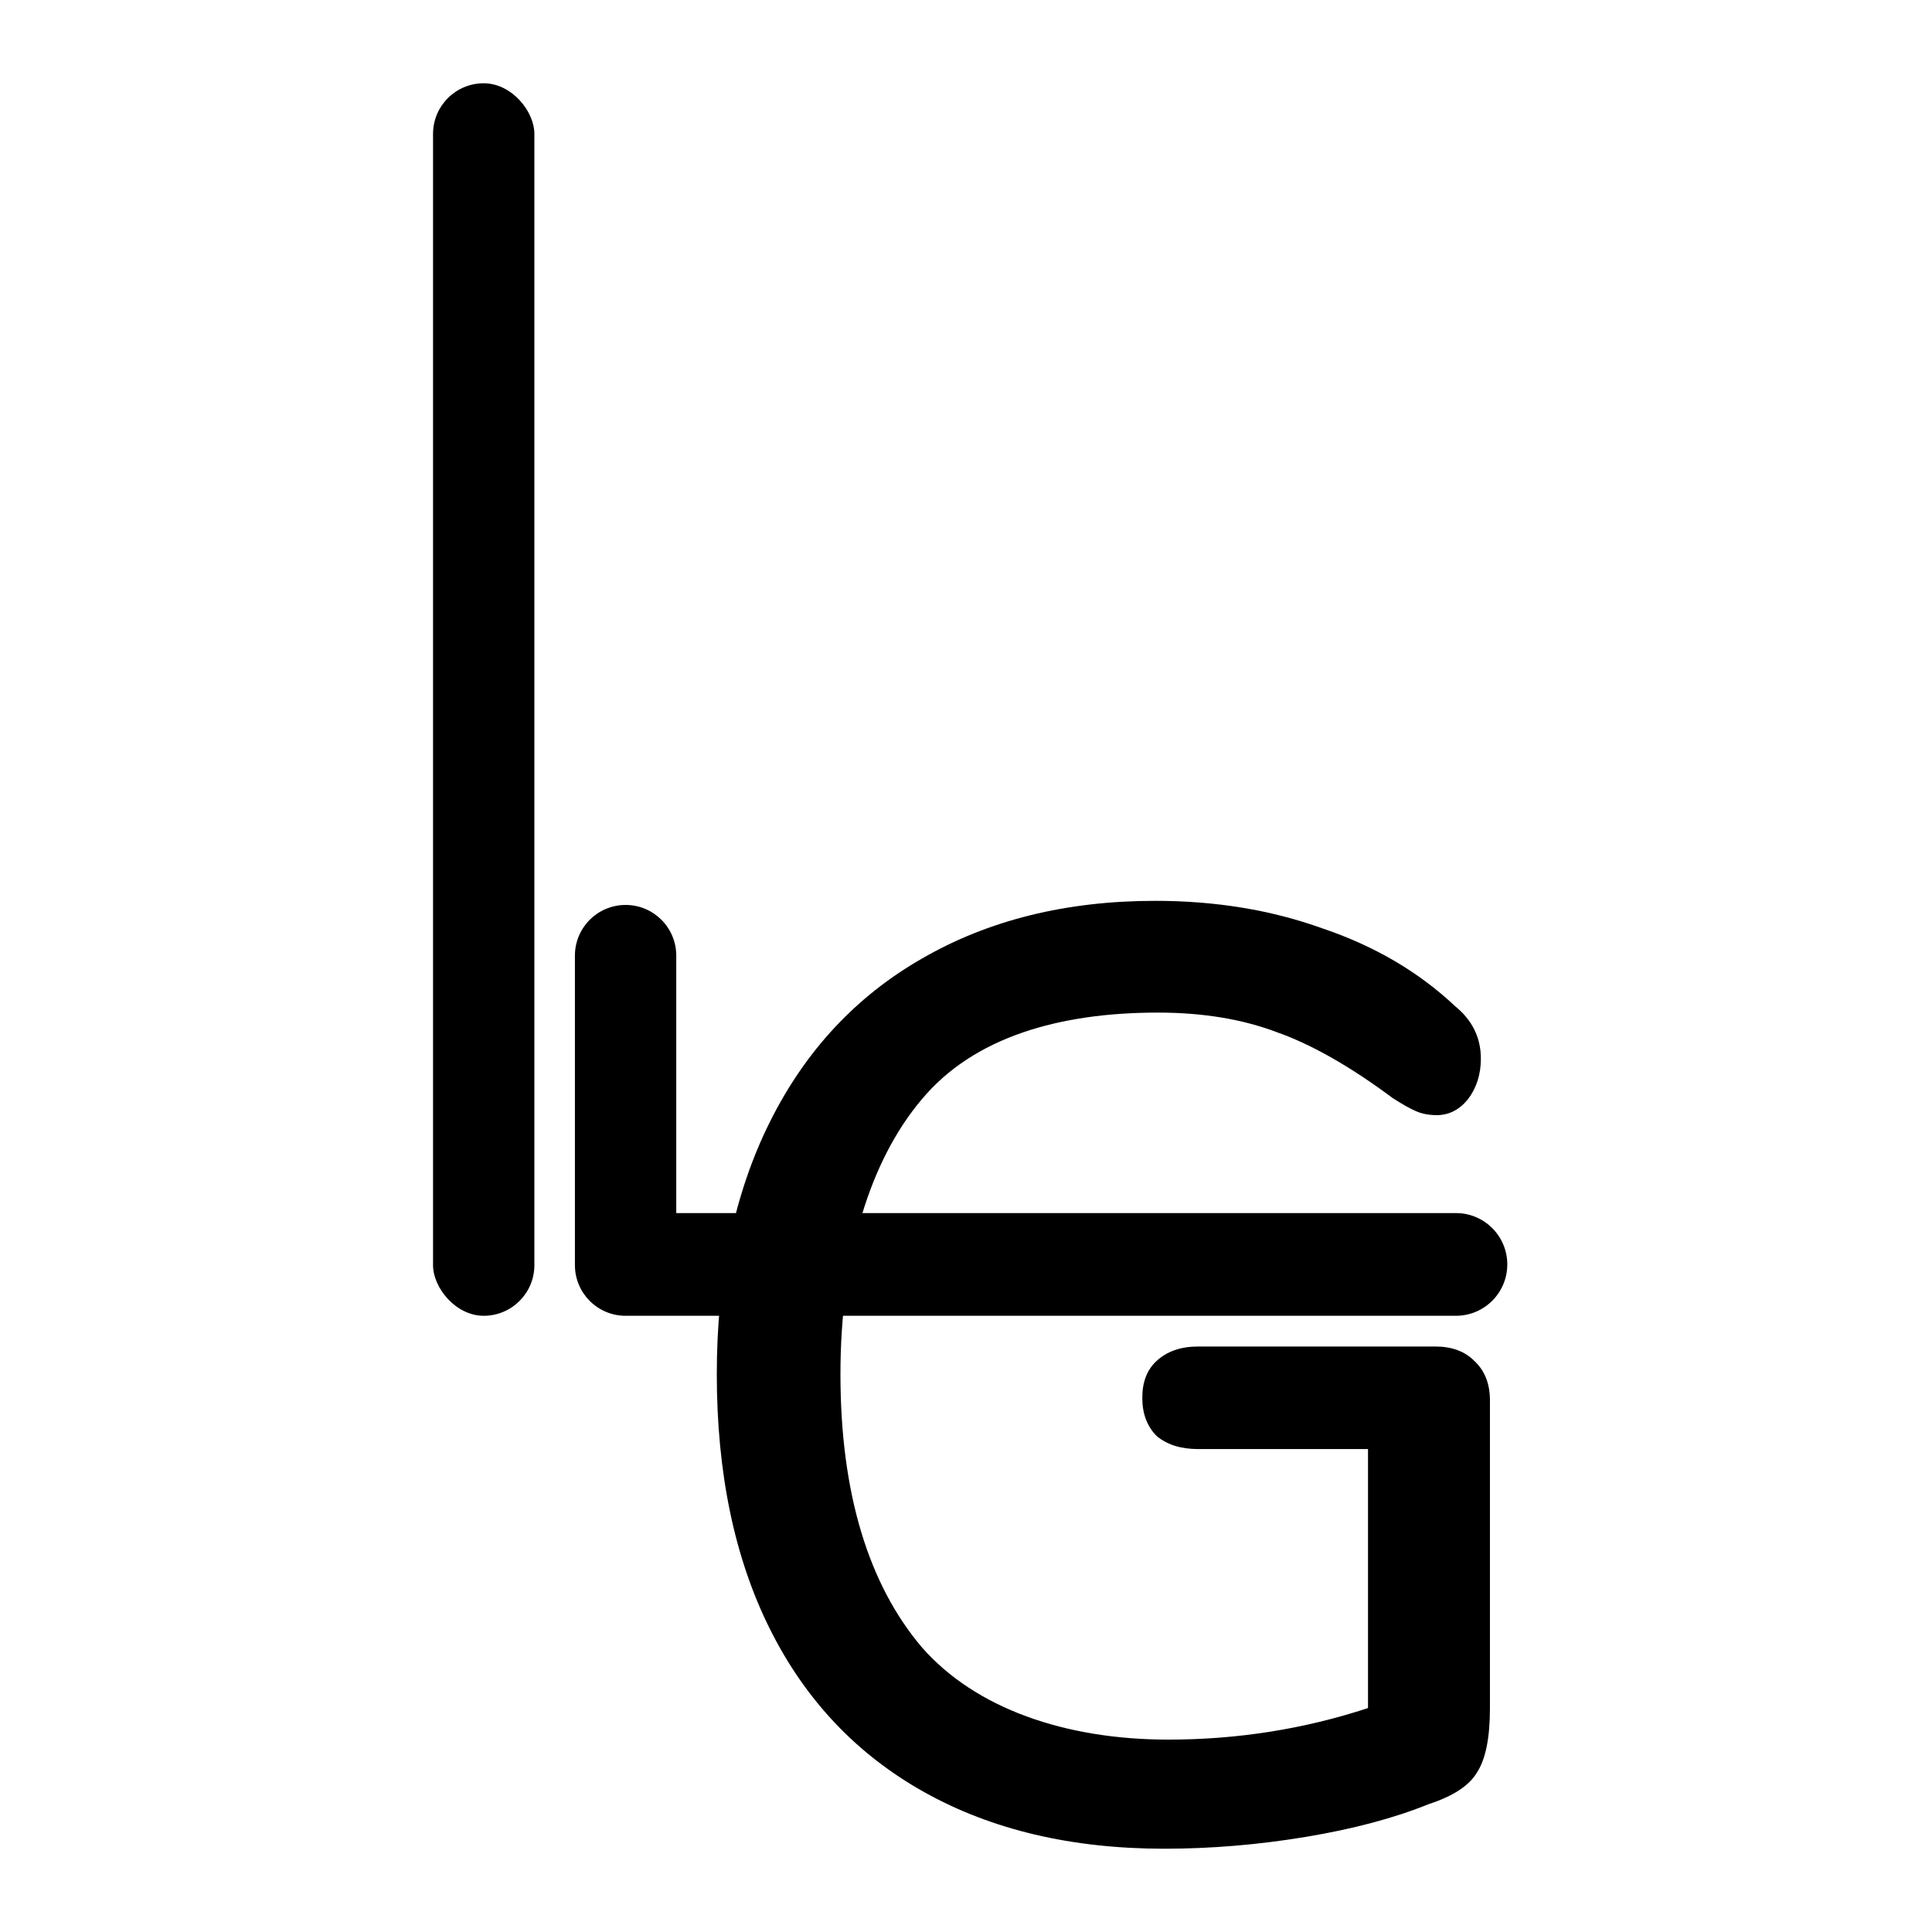
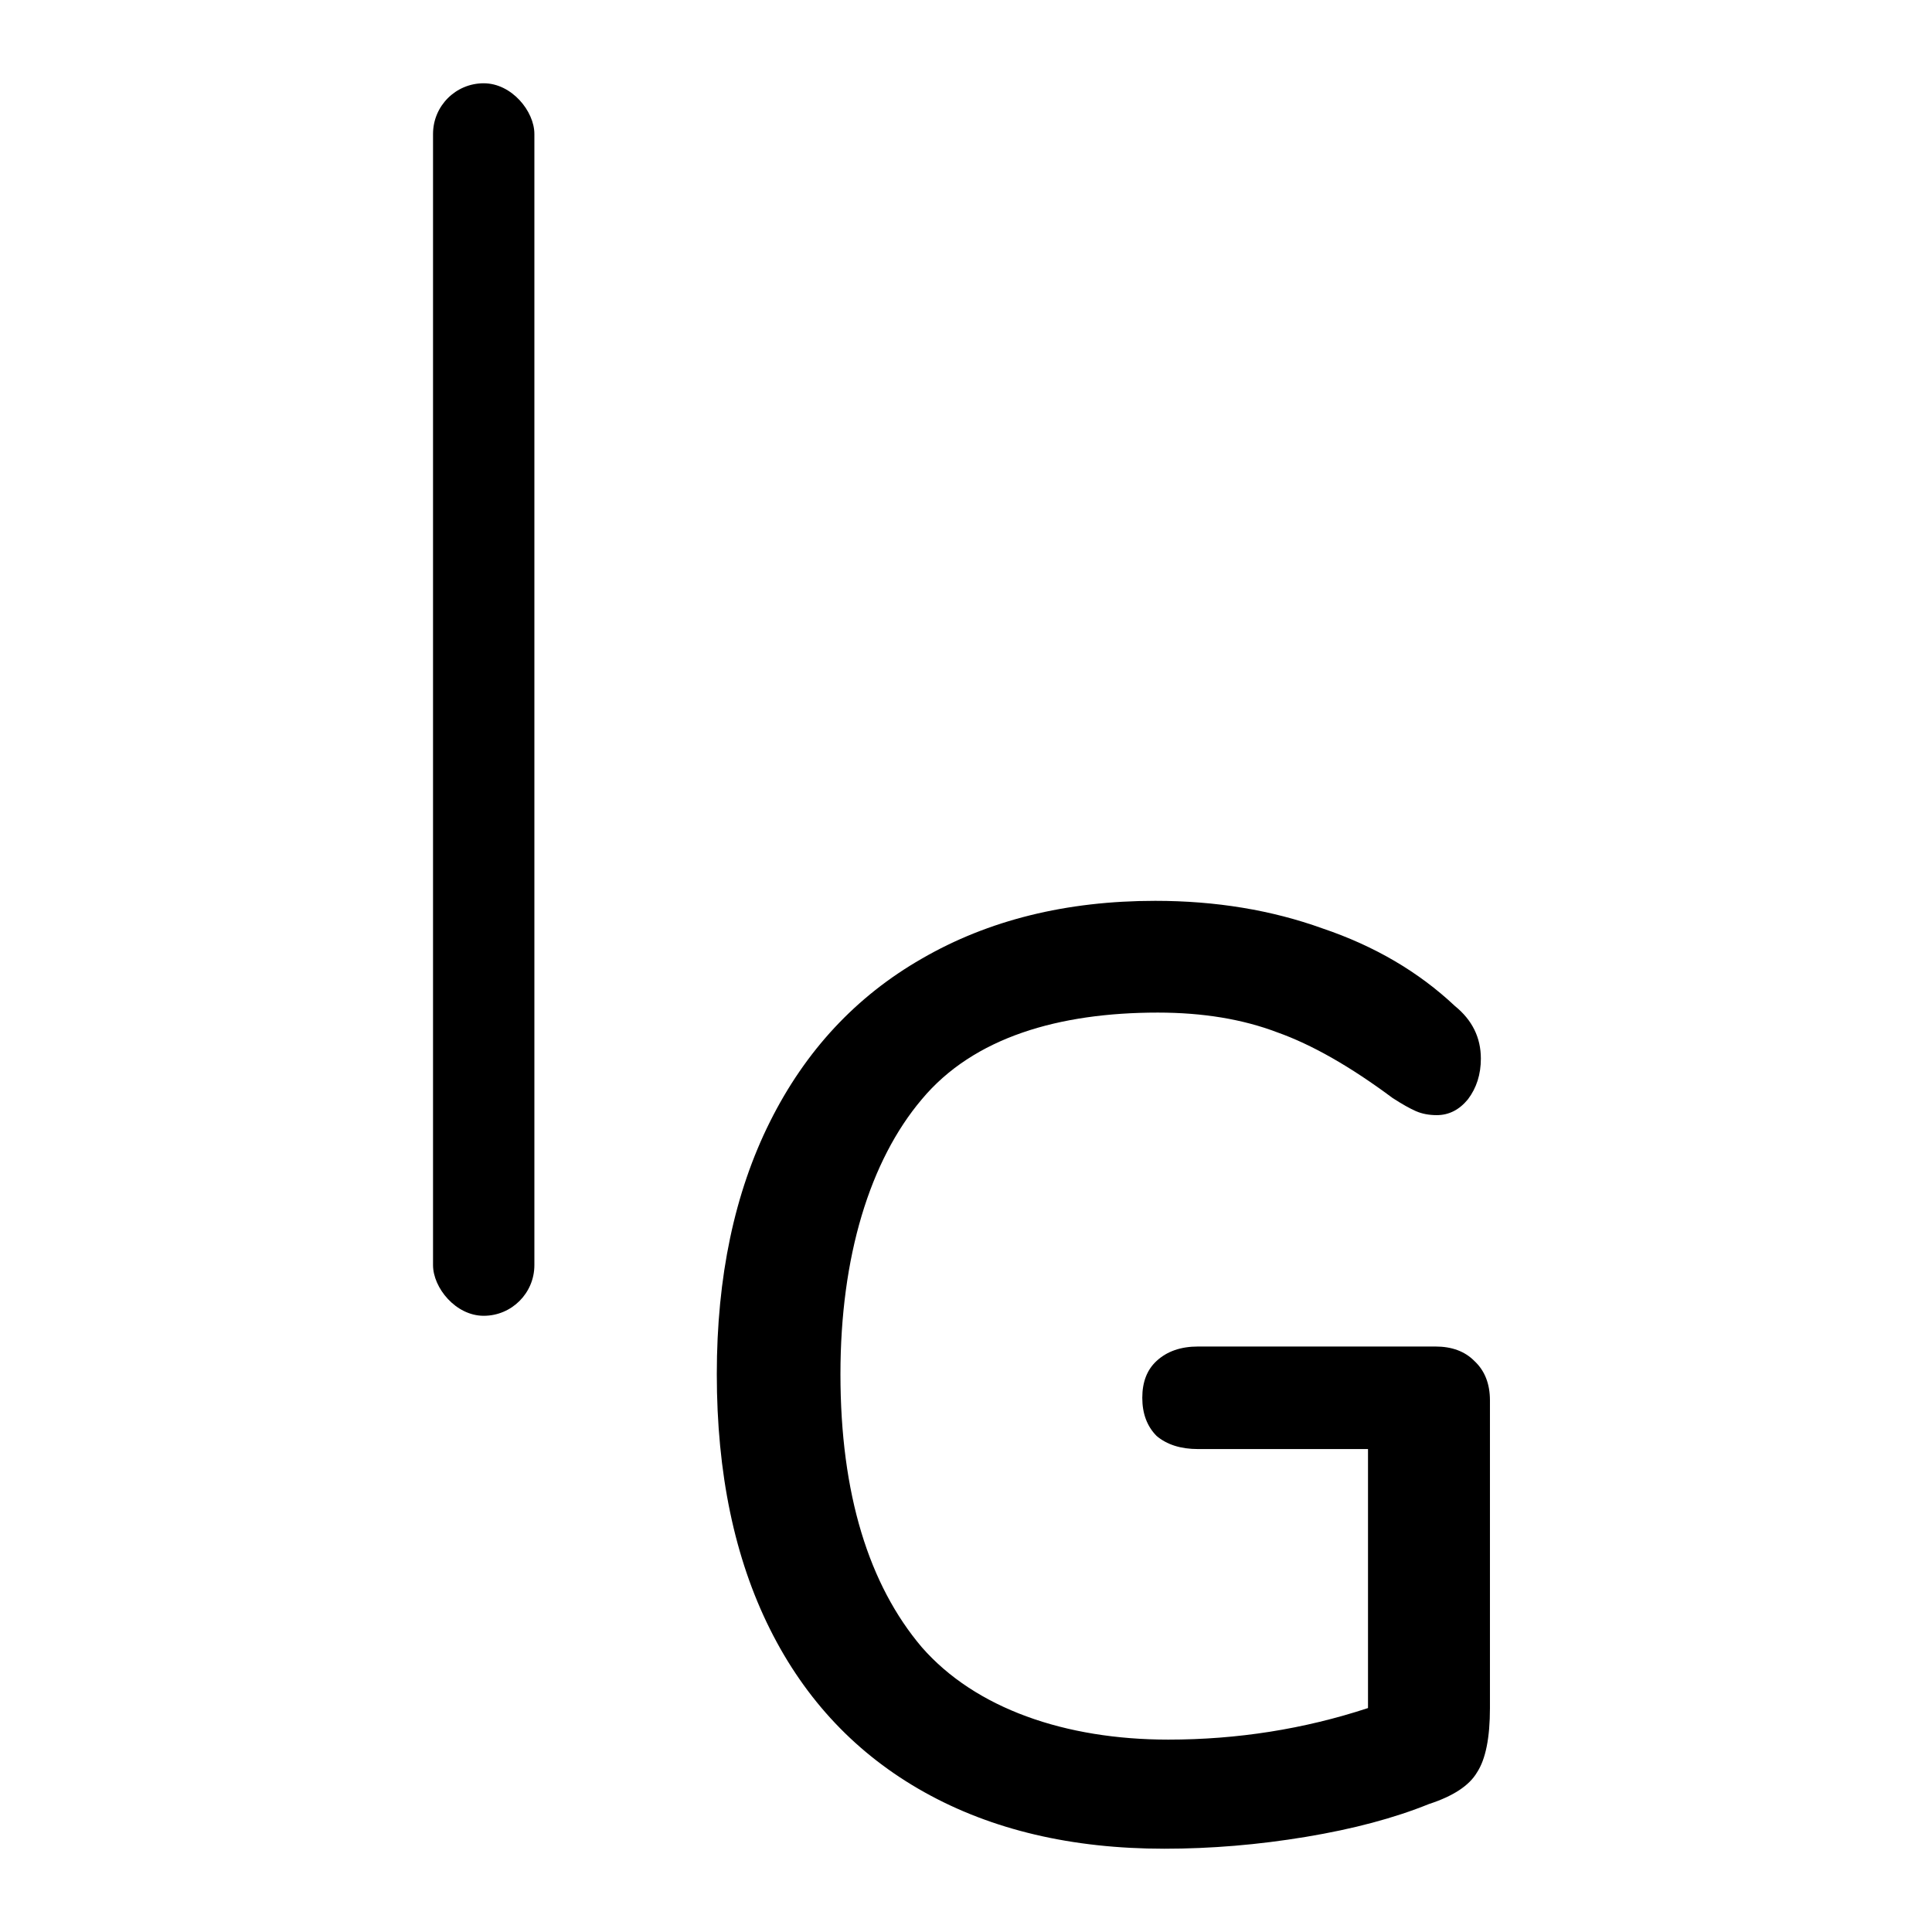
<svg xmlns="http://www.w3.org/2000/svg" width="500" height="500" viewBox="0 0 500 500" fill="none">
  <path d="M371.496 348.478C375.748 348.478 379.105 349.725 381.567 352.22C384.253 354.715 385.596 358.118 385.596 362.427V442.043C385.596 449.755 384.477 455.312 382.239 458.714C380.224 462.117 376.084 464.839 369.817 466.88C360.865 470.509 350.233 473.345 337.924 475.386C325.614 477.428 313.416 478.448 301.33 478.448C277.382 478.448 256.68 473.572 239.222 463.818C221.765 454.065 208.448 440.001 199.272 421.629C190.095 403.256 185.507 381.254 185.507 355.623C185.507 330.445 190.095 308.67 199.272 290.297C208.448 271.924 221.541 257.861 238.551 248.107C255.784 238.127 275.928 233.137 298.98 233.137C314.647 233.137 329.083 235.519 342.288 240.282C355.717 244.818 367.131 251.51 376.531 260.356C381.008 263.985 383.246 268.522 383.246 273.965C383.246 278.048 382.127 281.564 379.889 284.513C377.65 287.235 374.965 288.596 371.831 288.596C369.817 288.596 368.027 288.255 366.46 287.575C364.893 286.895 362.879 285.76 360.417 284.173C349.45 276.007 339.49 270.336 330.538 267.161C321.585 263.758 311.29 262.057 299.652 262.057C274.137 262.057 251.98 268.408 238.551 284.513C225.122 300.391 217.506 325.228 217.506 355.623C217.506 386.698 224.898 410.181 238.551 426.286C252.427 442.164 275.704 450.209 302.338 450.209C320.243 450.209 337.476 447.487 354.038 442.043V375.016H310.059C305.583 375.016 302.002 373.882 299.316 371.614C296.854 369.119 295.623 365.83 295.623 361.747C295.623 357.664 296.854 354.488 299.316 352.22C302.002 349.725 305.583 348.478 310.059 348.478H371.496Z" fill="black" />
-   <path fill-rule="evenodd" clip-rule="evenodd" d="M161.902 234.2C154.659 234.2 148.788 240.072 148.788 247.314V327.234V327.411C148.788 334.653 154.659 340.525 161.902 340.525C161.936 340.525 161.97 340.524 162.005 340.524C162.029 340.524 162.054 340.524 162.078 340.524H376.795C384.135 340.524 390.086 334.574 390.086 327.234C390.086 319.894 384.135 313.943 376.795 313.943H175.016V247.314C175.016 240.072 169.144 234.2 161.902 234.2Z" fill="black" />
  <rect x="112.069" y="21.552" width="26.228" height="318.973" rx="13.114" fill="black" />
</svg>